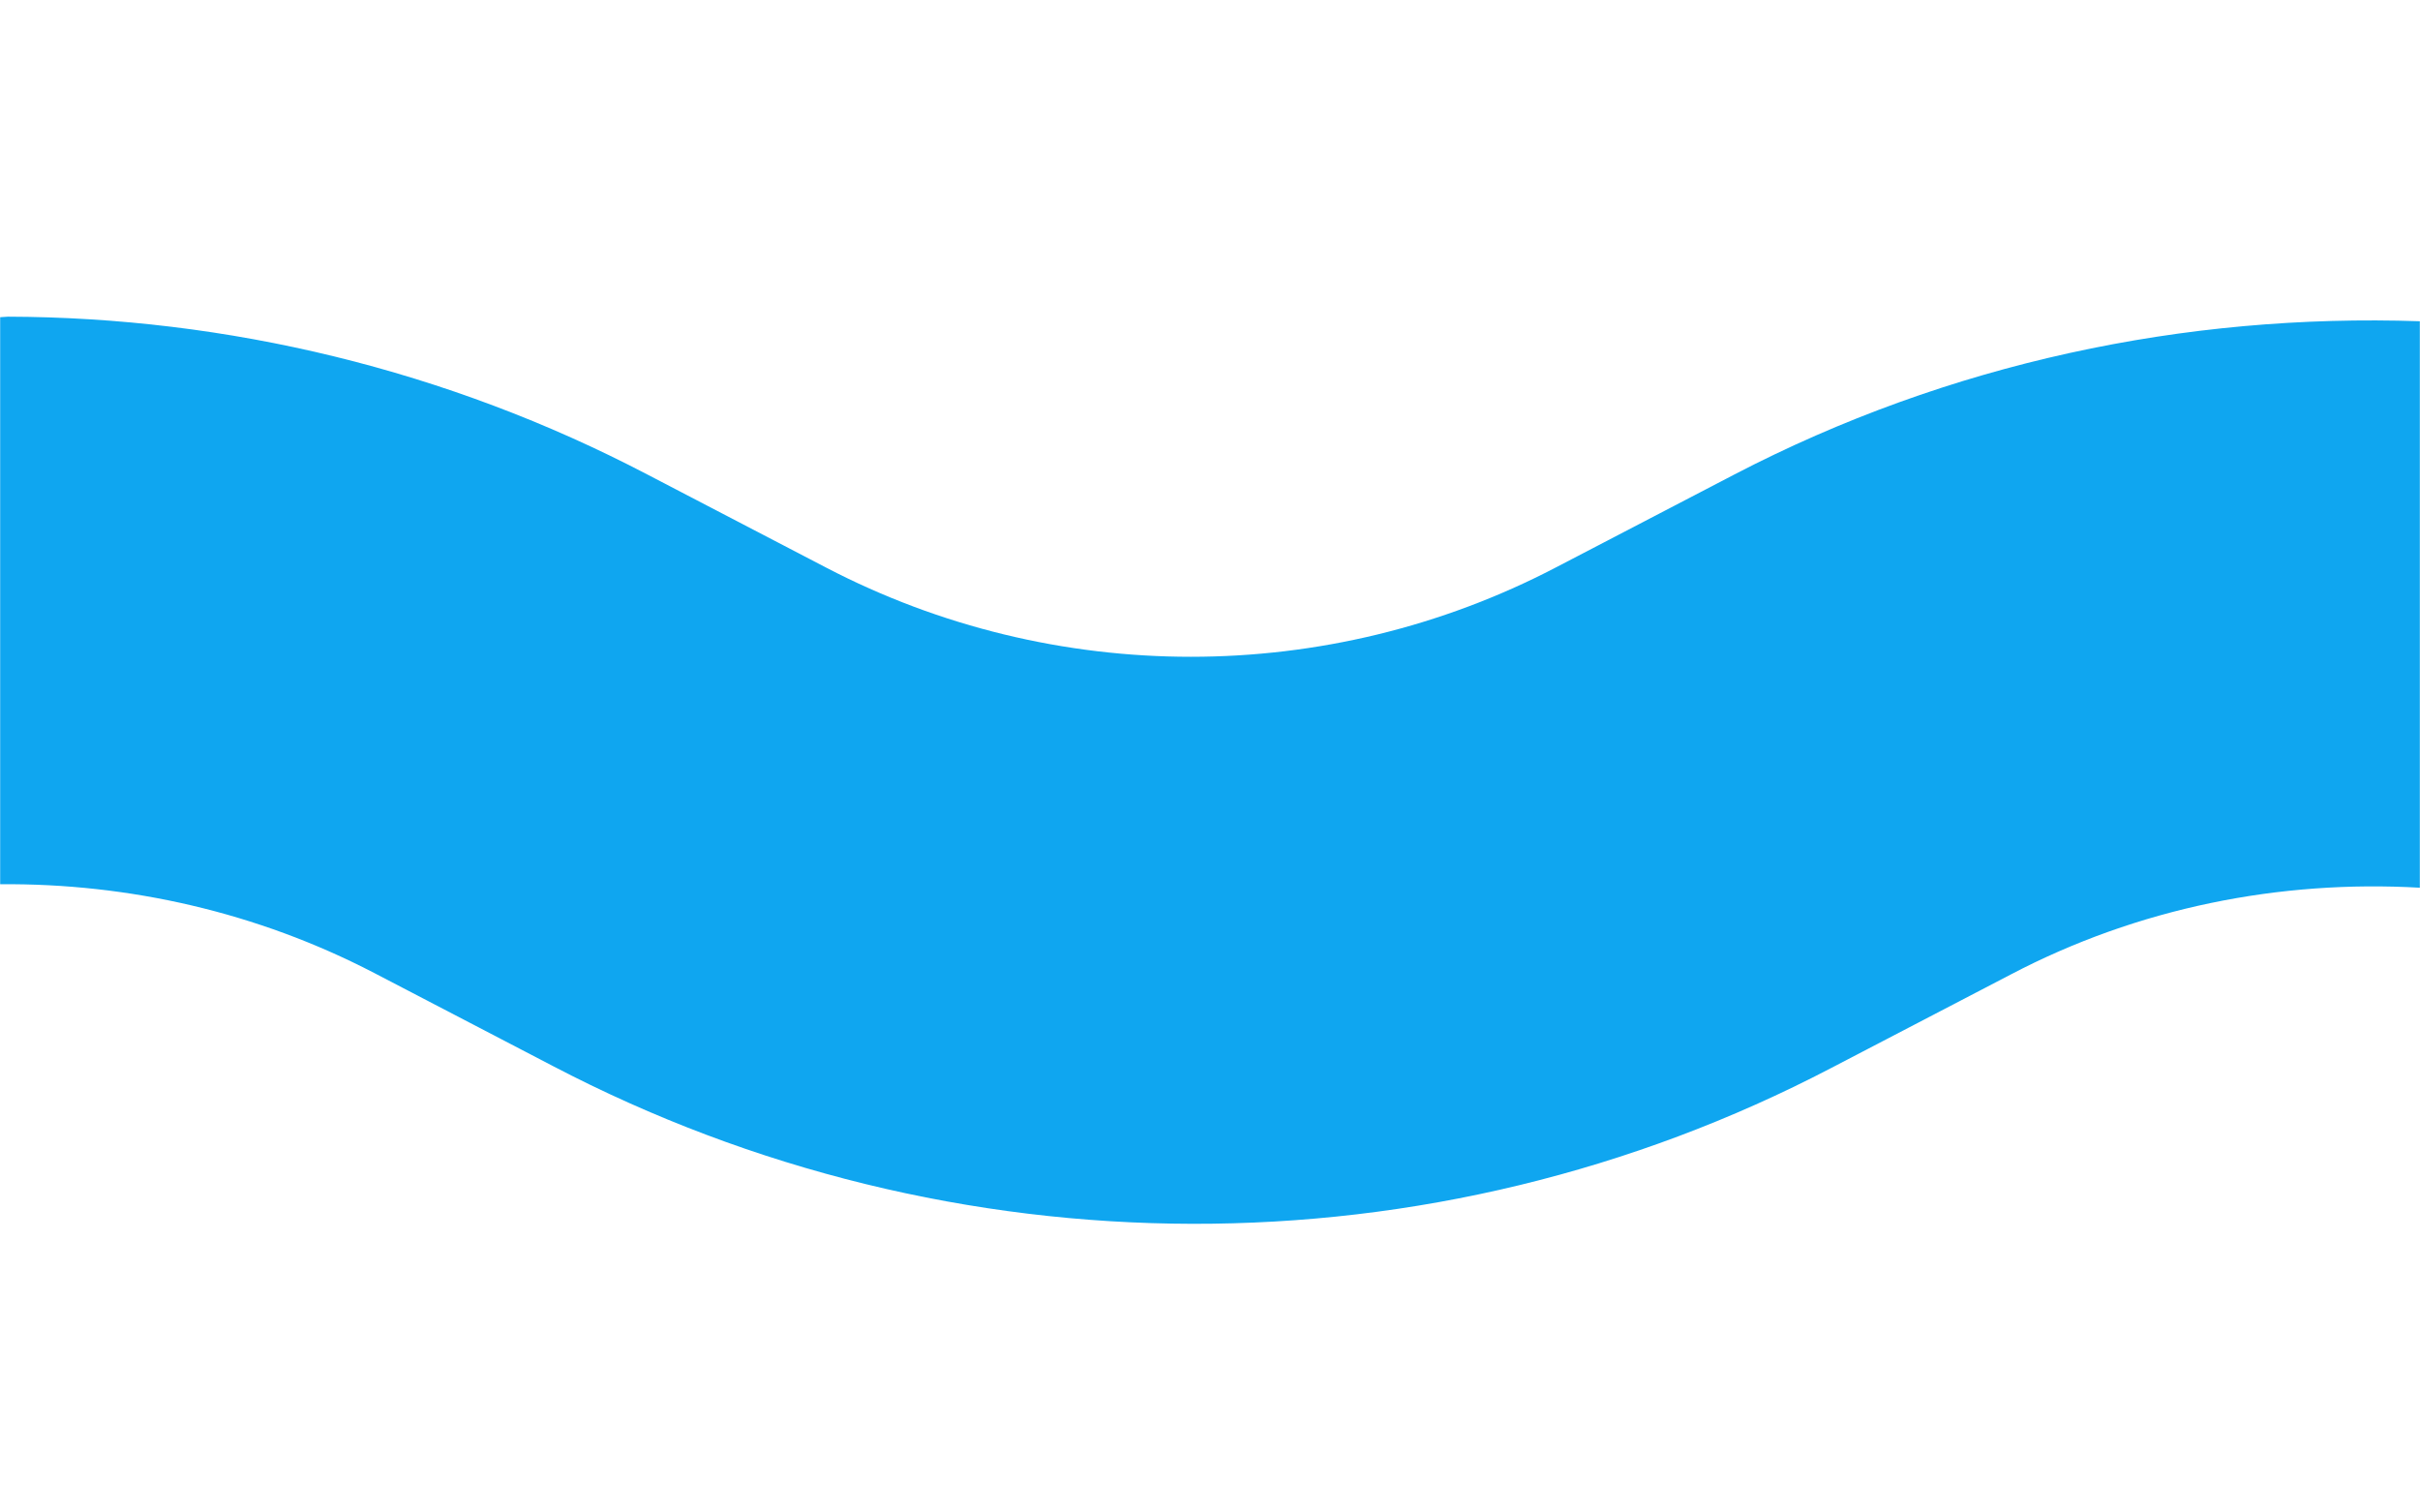
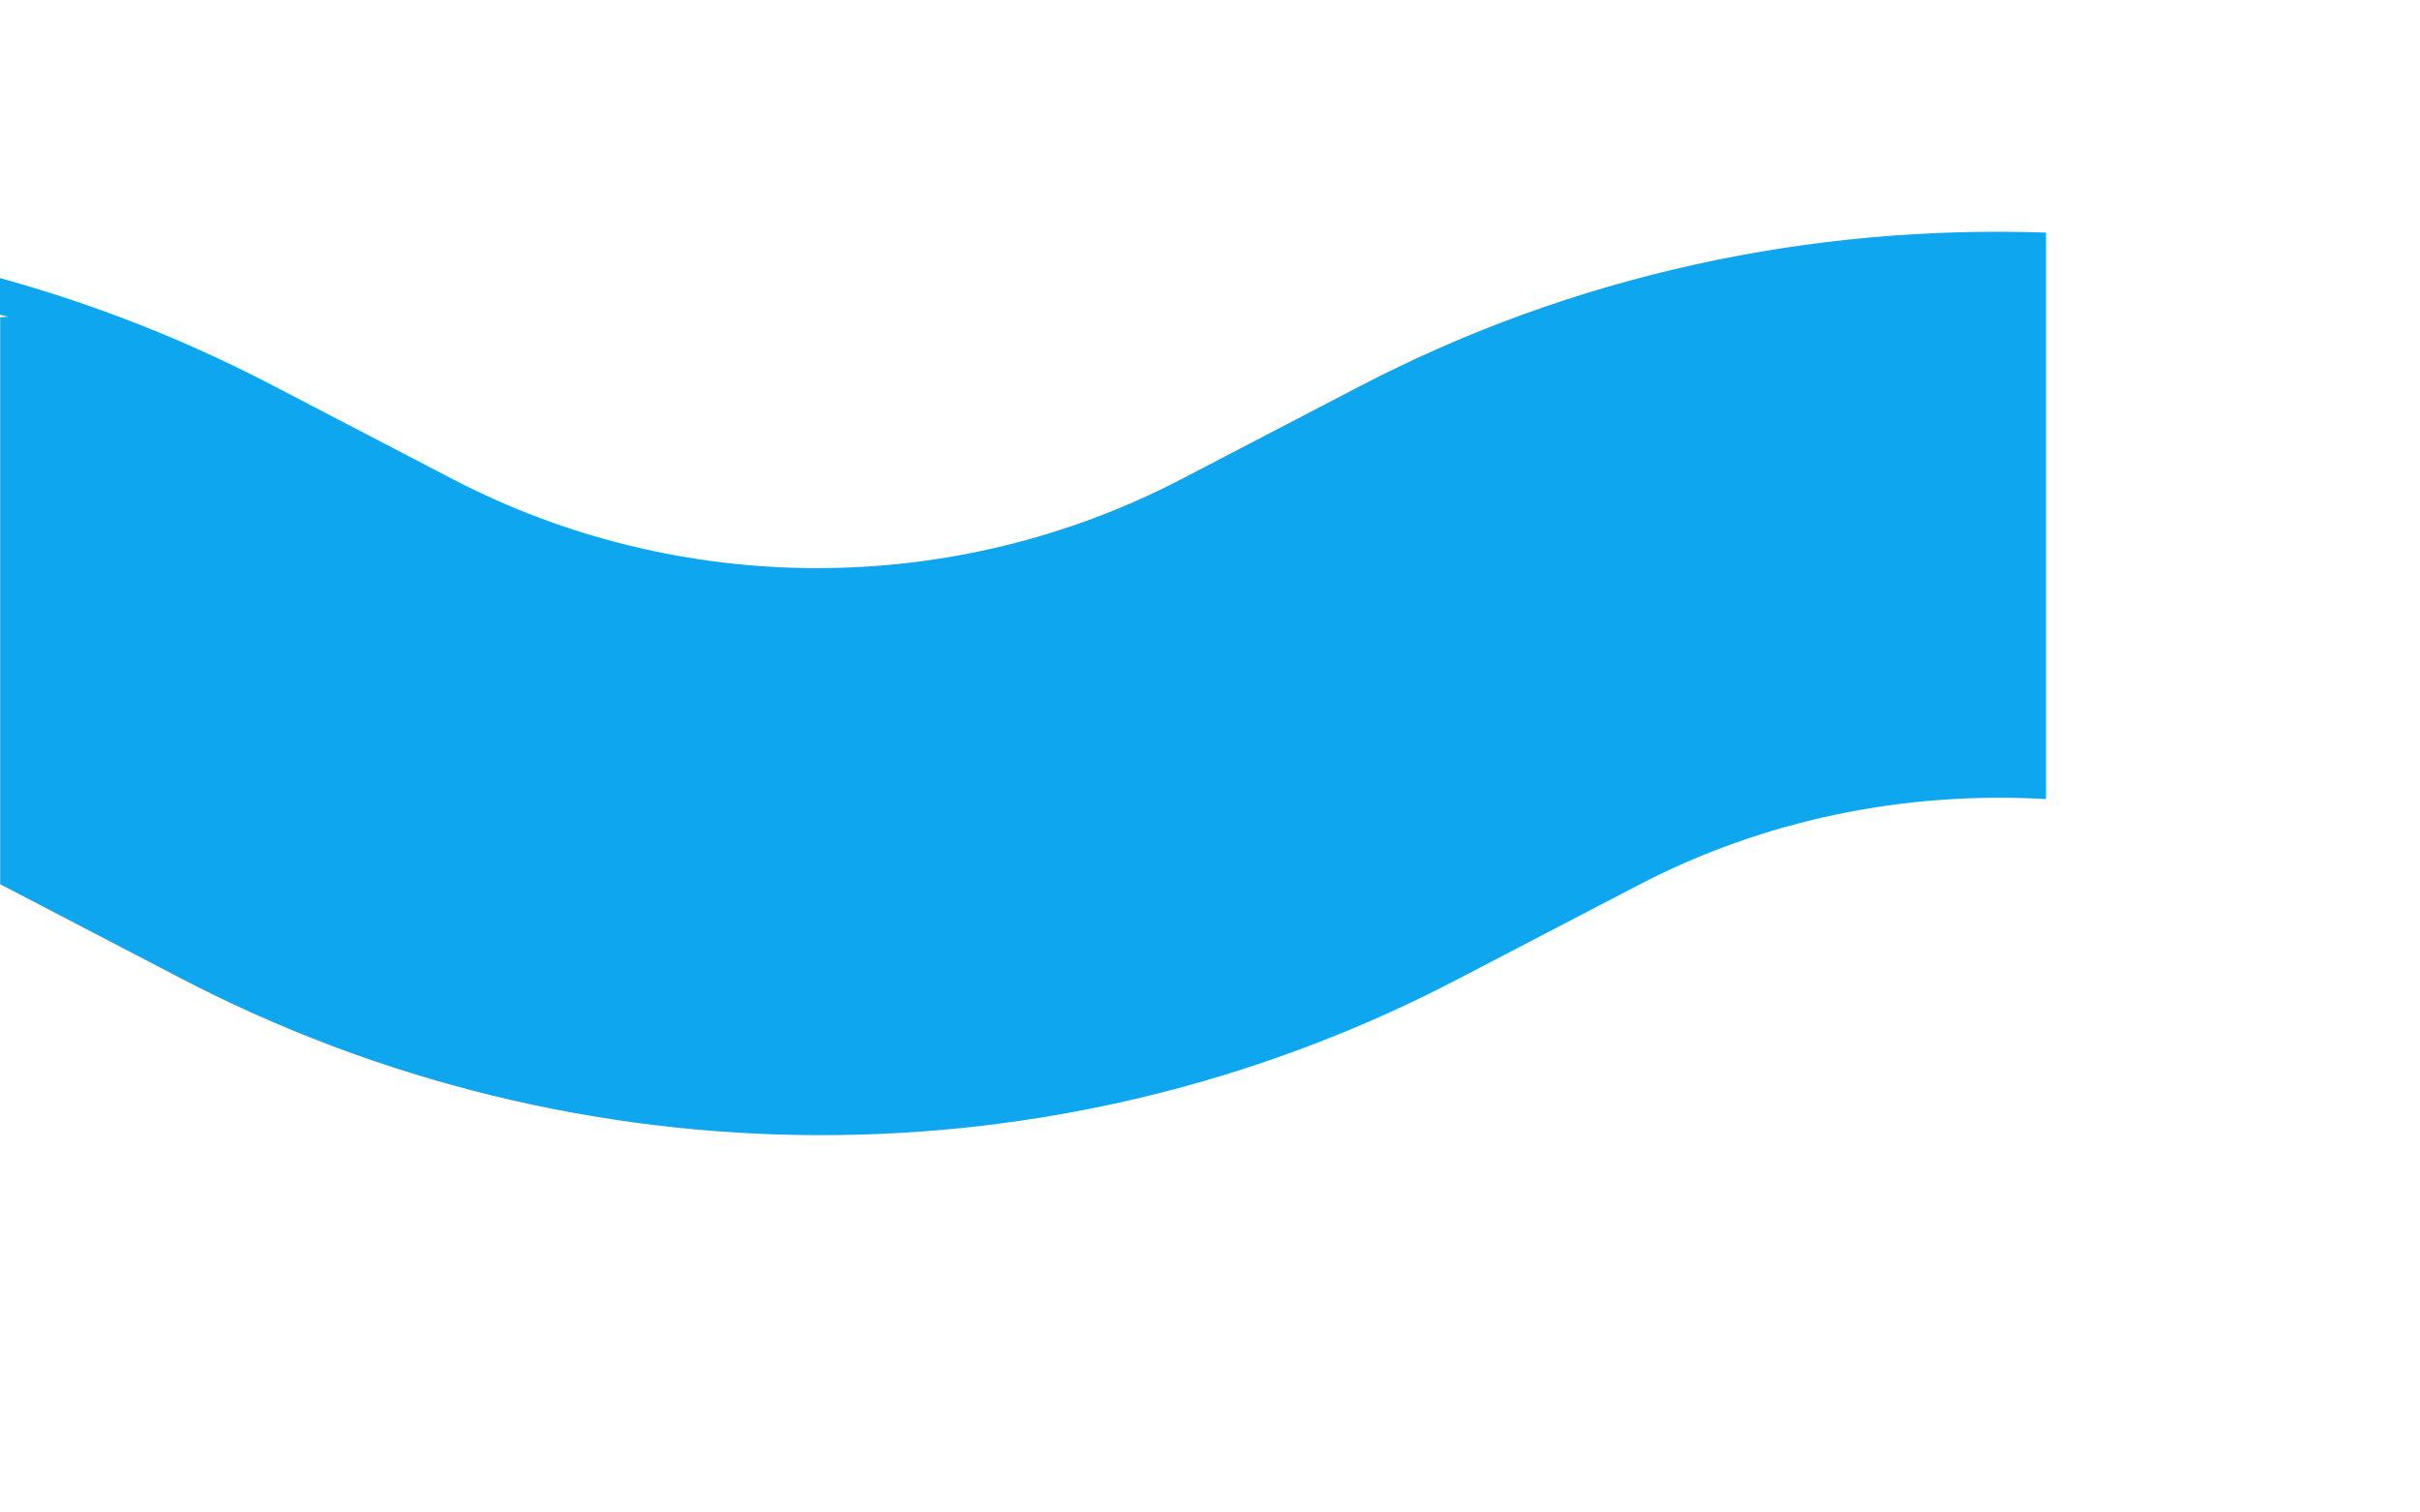
<svg xmlns="http://www.w3.org/2000/svg" xmlns:ns1="http://www.inkscape.org/namespaces/inkscape" xmlns:ns2="http://sodipodi.sourceforge.net/DTD/sodipodi-0.dtd" width="16" height="10" viewBox="0 0 4.233 2.646" version="1.1" id="svg833" ns1:version="0.92.4 (5da689c313, 2019-01-14)" ns2:docname="vague.svg">
  <defs id="defs827" />
  <ns2:namedview id="base" pagecolor="#ffffff" bordercolor="#666666" borderopacity="1.0" ns1:pageopacity="0.0" ns1:pageshadow="2" ns1:zoom="22.4" ns1:cx="18.998274" ns1:cy="-7.2137606" ns1:document-units="mm" ns1:current-layer="layer1" showgrid="false" units="px" ns1:window-width="1920" ns1:window-height="1137" ns1:window-x="-8" ns1:window-y="-8" ns1:window-maximized="1" />
  <g ns1:label="Calque 1" ns1:groupmode="layer" id="layer1" transform="translate(0,-294.354)">
-     <path style="fill:#00a0ef;fill-opacity:0.941;stroke-width:0.236" d="m 0.014,294.908 c -0.005,-1e-5 -0.009,9.2e-4 -0.014,9.2e-4 v 0.992 C 0.225,295.899 0.45,295.95 0.654,296.056 l 0.313,0.163 c 0.7,0.366 1.537,0.369 2.237,0.003 l 0.313,-0.163 c 0.223,-0.117 0.471,-0.166 0.716,-0.152 v -0.991 c -0.411,-0.014 -0.824,0.073 -1.199,0.268 l -0.313,0.163 c -0.399,0.208 -0.877,0.208 -1.276,0 l -0.313,-0.163 c -0.35,-0.183 -0.735,-0.275 -1.119,-0.276 z" id="path4" ns1:connector-curvature="0" />
+     <path style="fill:#00a0ef;fill-opacity:0.941;stroke-width:0.236" d="m 0.014,294.908 c -0.005,-1e-5 -0.009,9.2e-4 -0.014,9.2e-4 v 0.992 l 0.313,0.163 c 0.7,0.366 1.537,0.369 2.237,0.003 l 0.313,-0.163 c 0.223,-0.117 0.471,-0.166 0.716,-0.152 v -0.991 c -0.411,-0.014 -0.824,0.073 -1.199,0.268 l -0.313,0.163 c -0.399,0.208 -0.877,0.208 -1.276,0 l -0.313,-0.163 c -0.35,-0.183 -0.735,-0.275 -1.119,-0.276 z" id="path4" ns1:connector-curvature="0" />
  </g>
</svg>